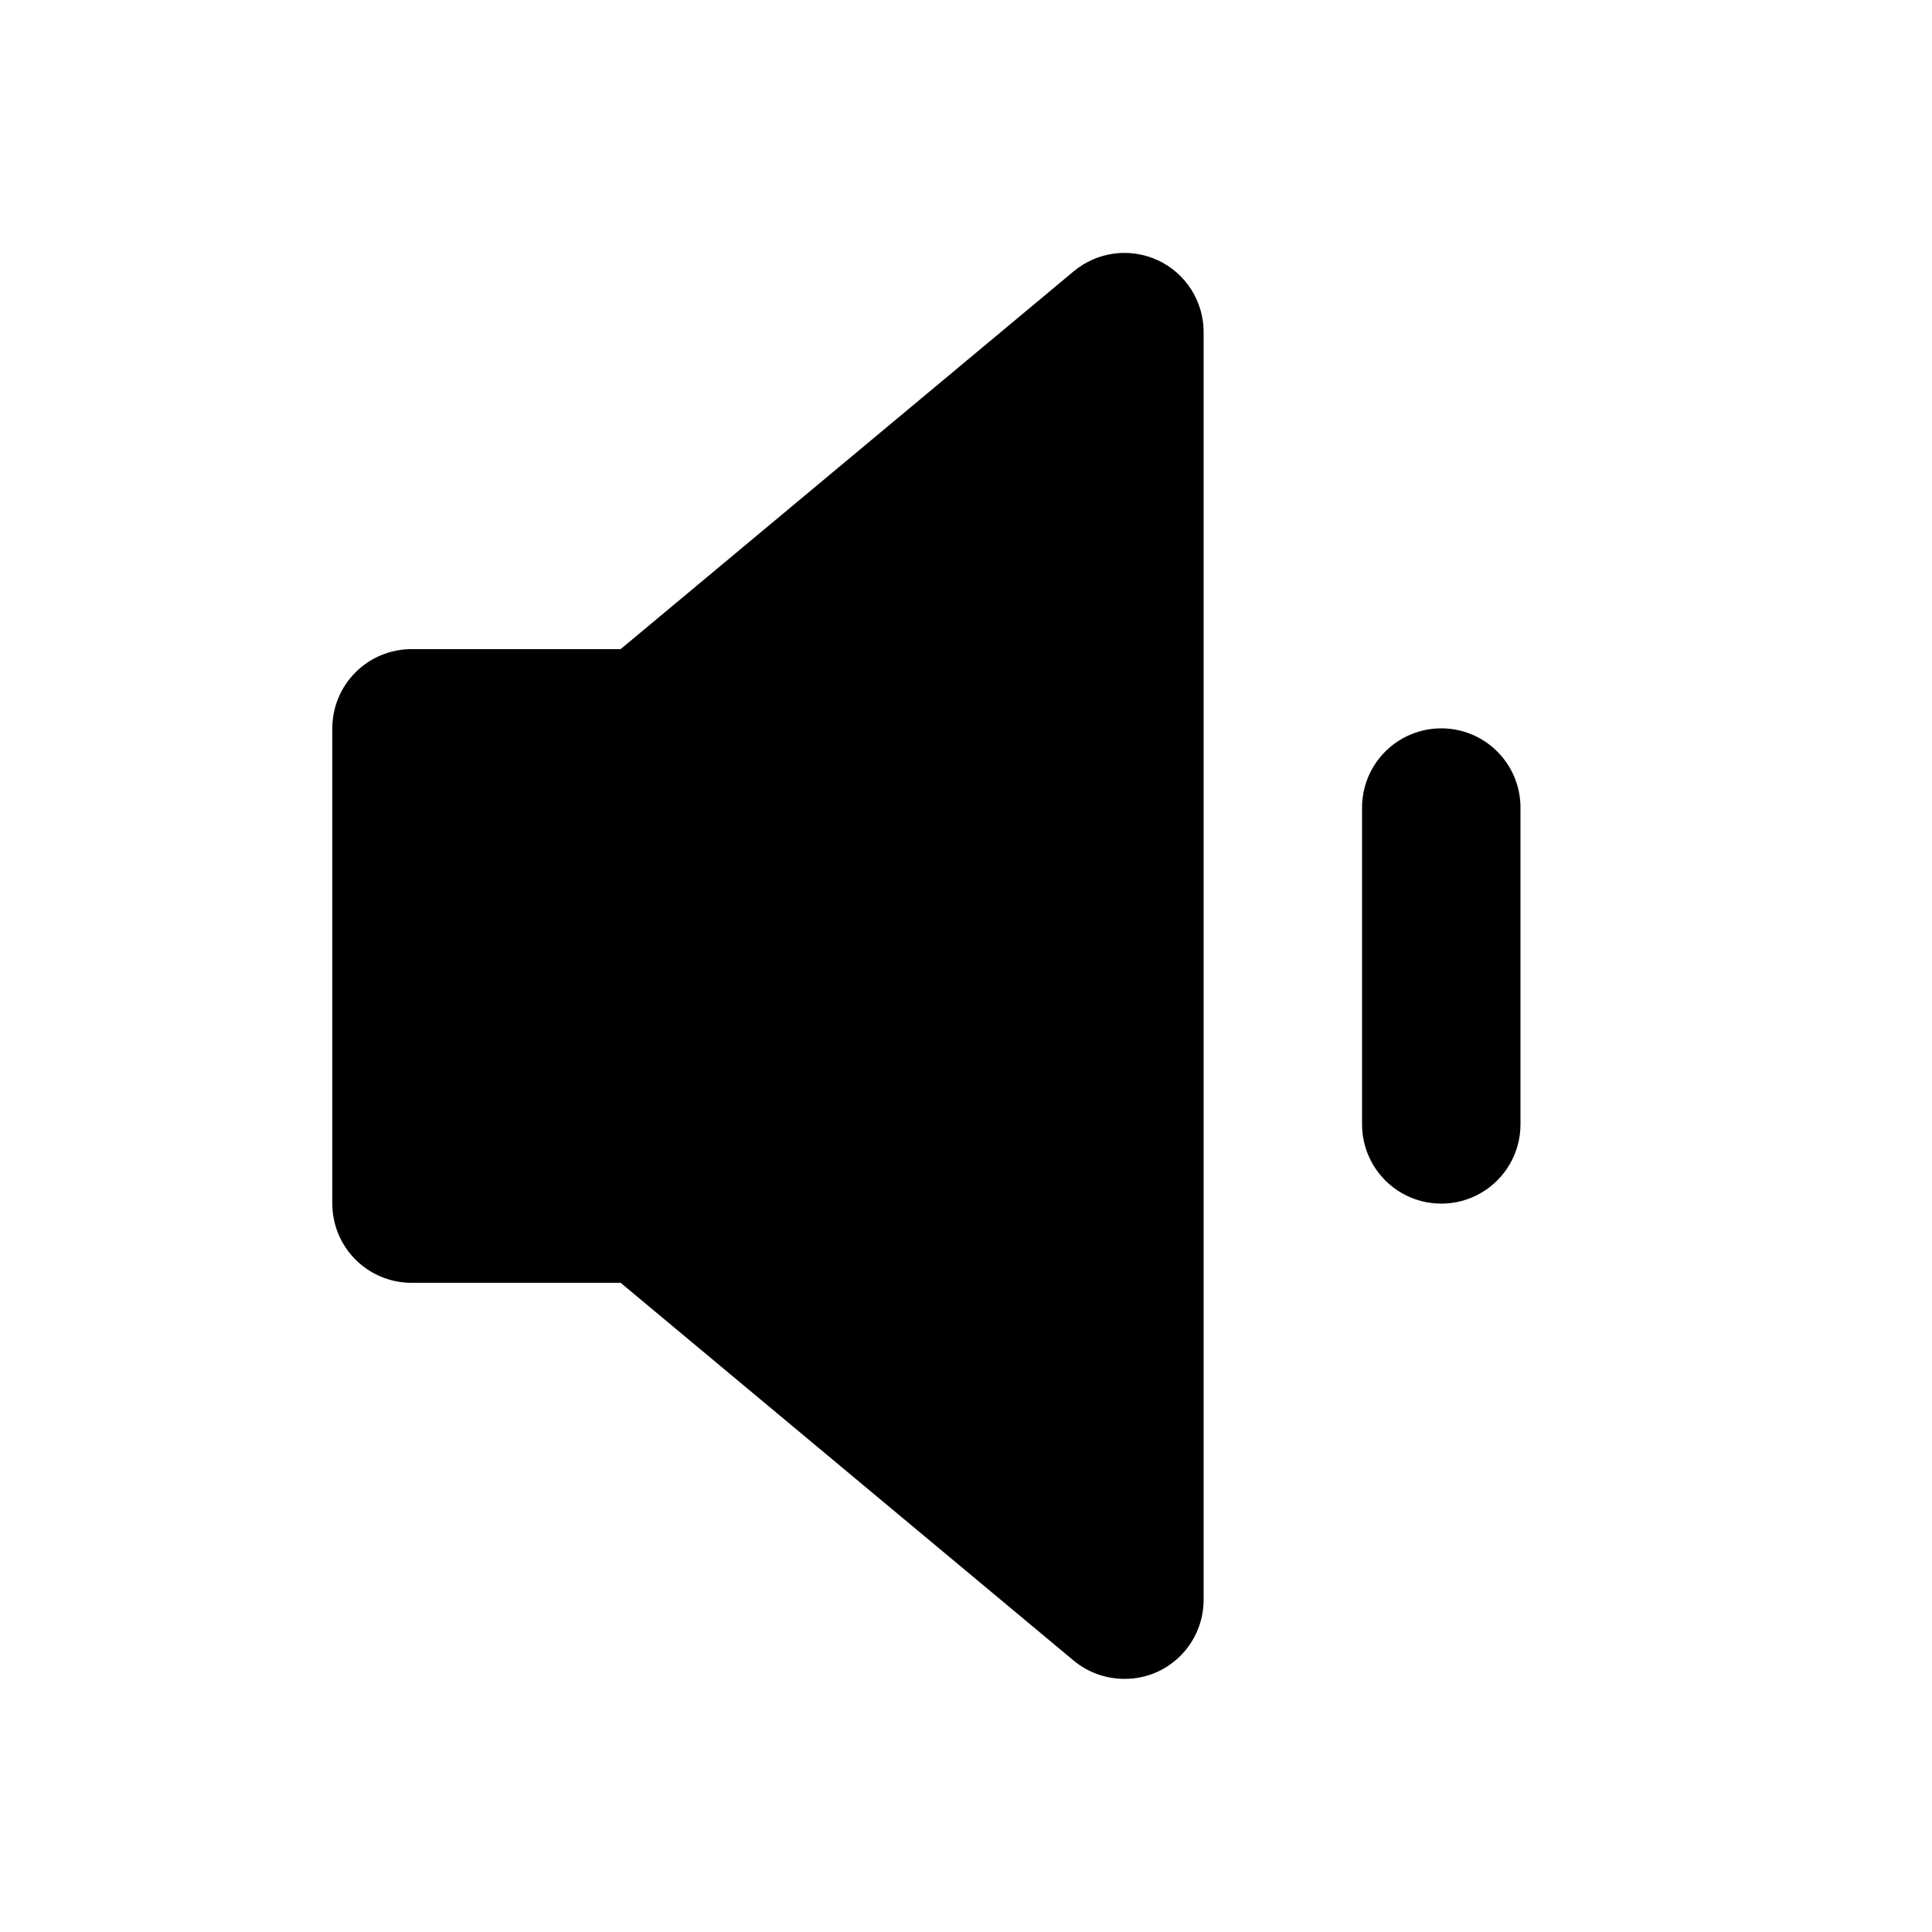
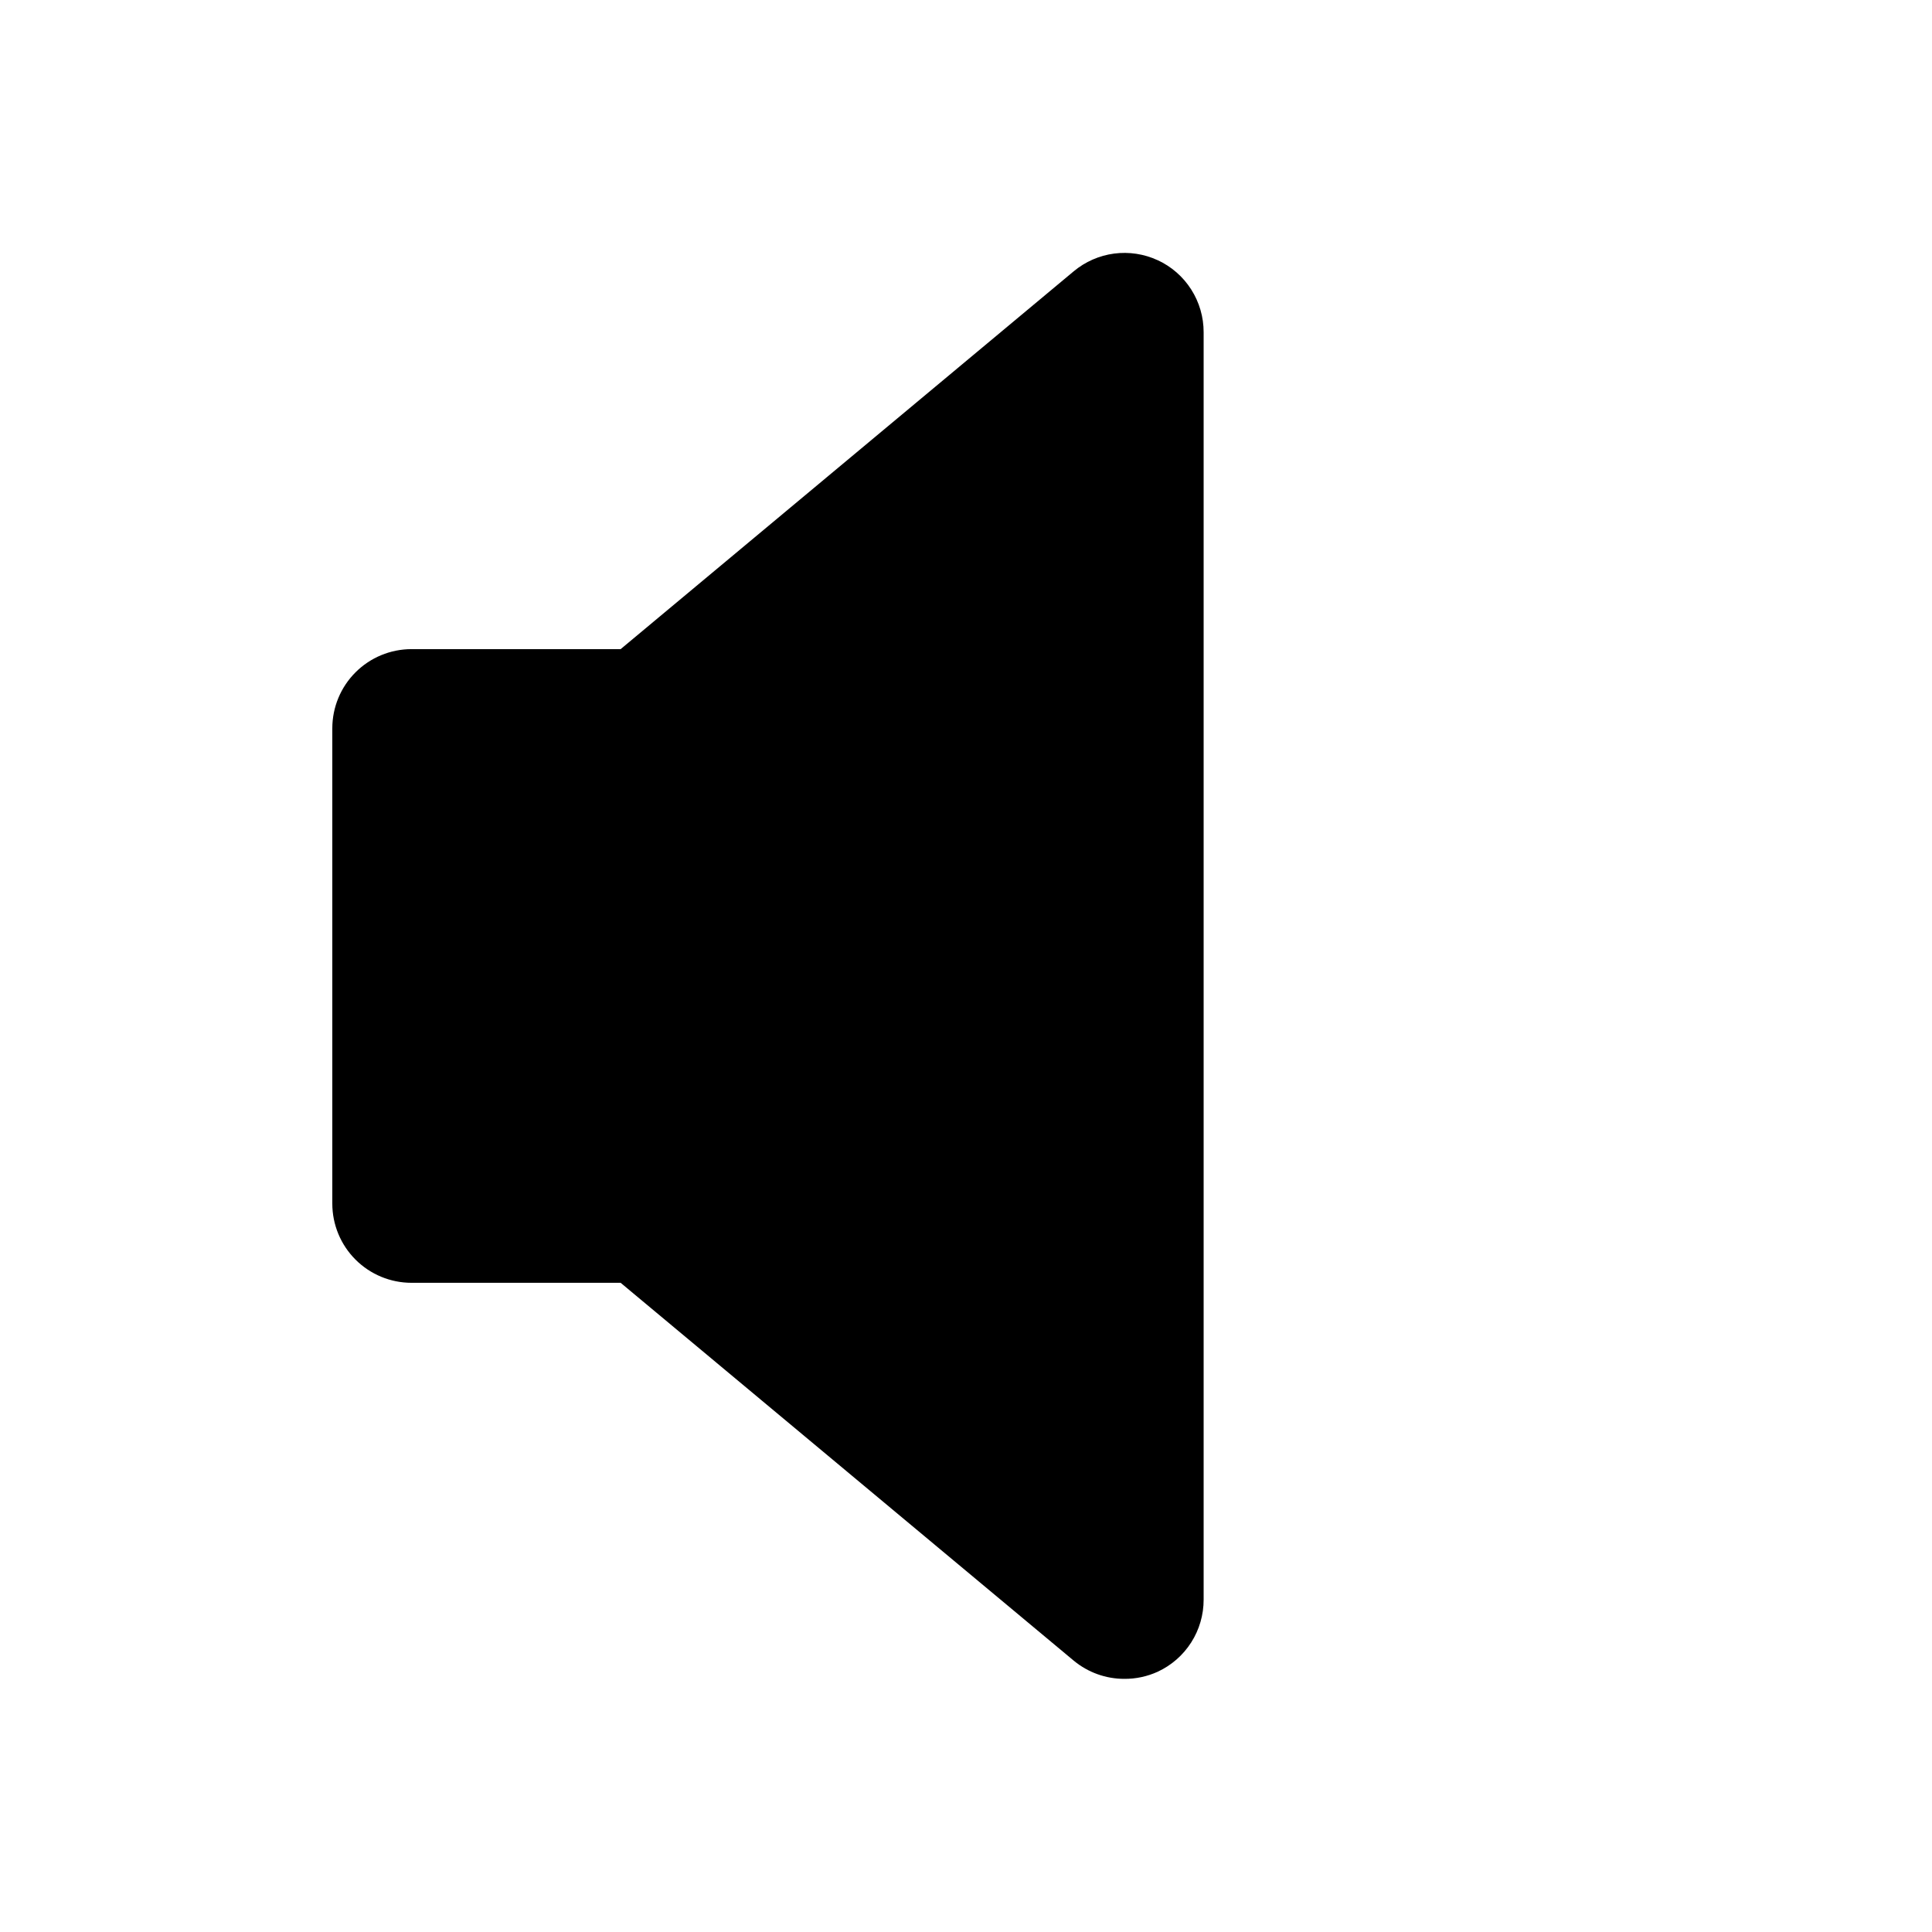
<svg xmlns="http://www.w3.org/2000/svg" fill="#000000" width="800px" height="800px" version="1.1" viewBox="144 144 512 512">
  <g>
    <path d="m450.8 212.96c-3.609-1.668-7.613-2.277-11.555-1.758-3.938 0.523-7.648 2.148-10.699 4.695l-120.07 100.13h-55.418c-5.566 0-10.906 2.211-14.844 6.148s-6.148 9.273-6.148 14.844v125.95c0 5.566 2.211 10.906 6.148 14.84 3.938 3.938 9.277 6.148 14.844 6.148h55.418l120.07 100.13c3.777 3.129 8.531 4.84 13.438 4.828 3.039 0.02 6.047-0.629 8.816-1.887 3.641-1.688 6.727-4.383 8.883-7.769 2.16-3.387 3.301-7.32 3.293-11.336v-335.87c0.008-4.016-1.133-7.949-3.293-11.336-2.156-3.387-5.242-6.082-8.883-7.766z" />
-     <path d="m525.95 337.02c-5.566 0-10.906 2.211-14.844 6.148-3.934 3.938-6.148 9.273-6.148 14.844v83.969c0 7.496 4.004 14.43 10.496 18.18 6.496 3.75 14.5 3.75 20.992 0 6.496-3.75 10.496-10.684 10.496-18.18v-83.969c0-5.57-2.211-10.906-6.148-14.844-3.934-3.938-9.273-6.148-14.844-6.148z" />
  </g>
</svg>